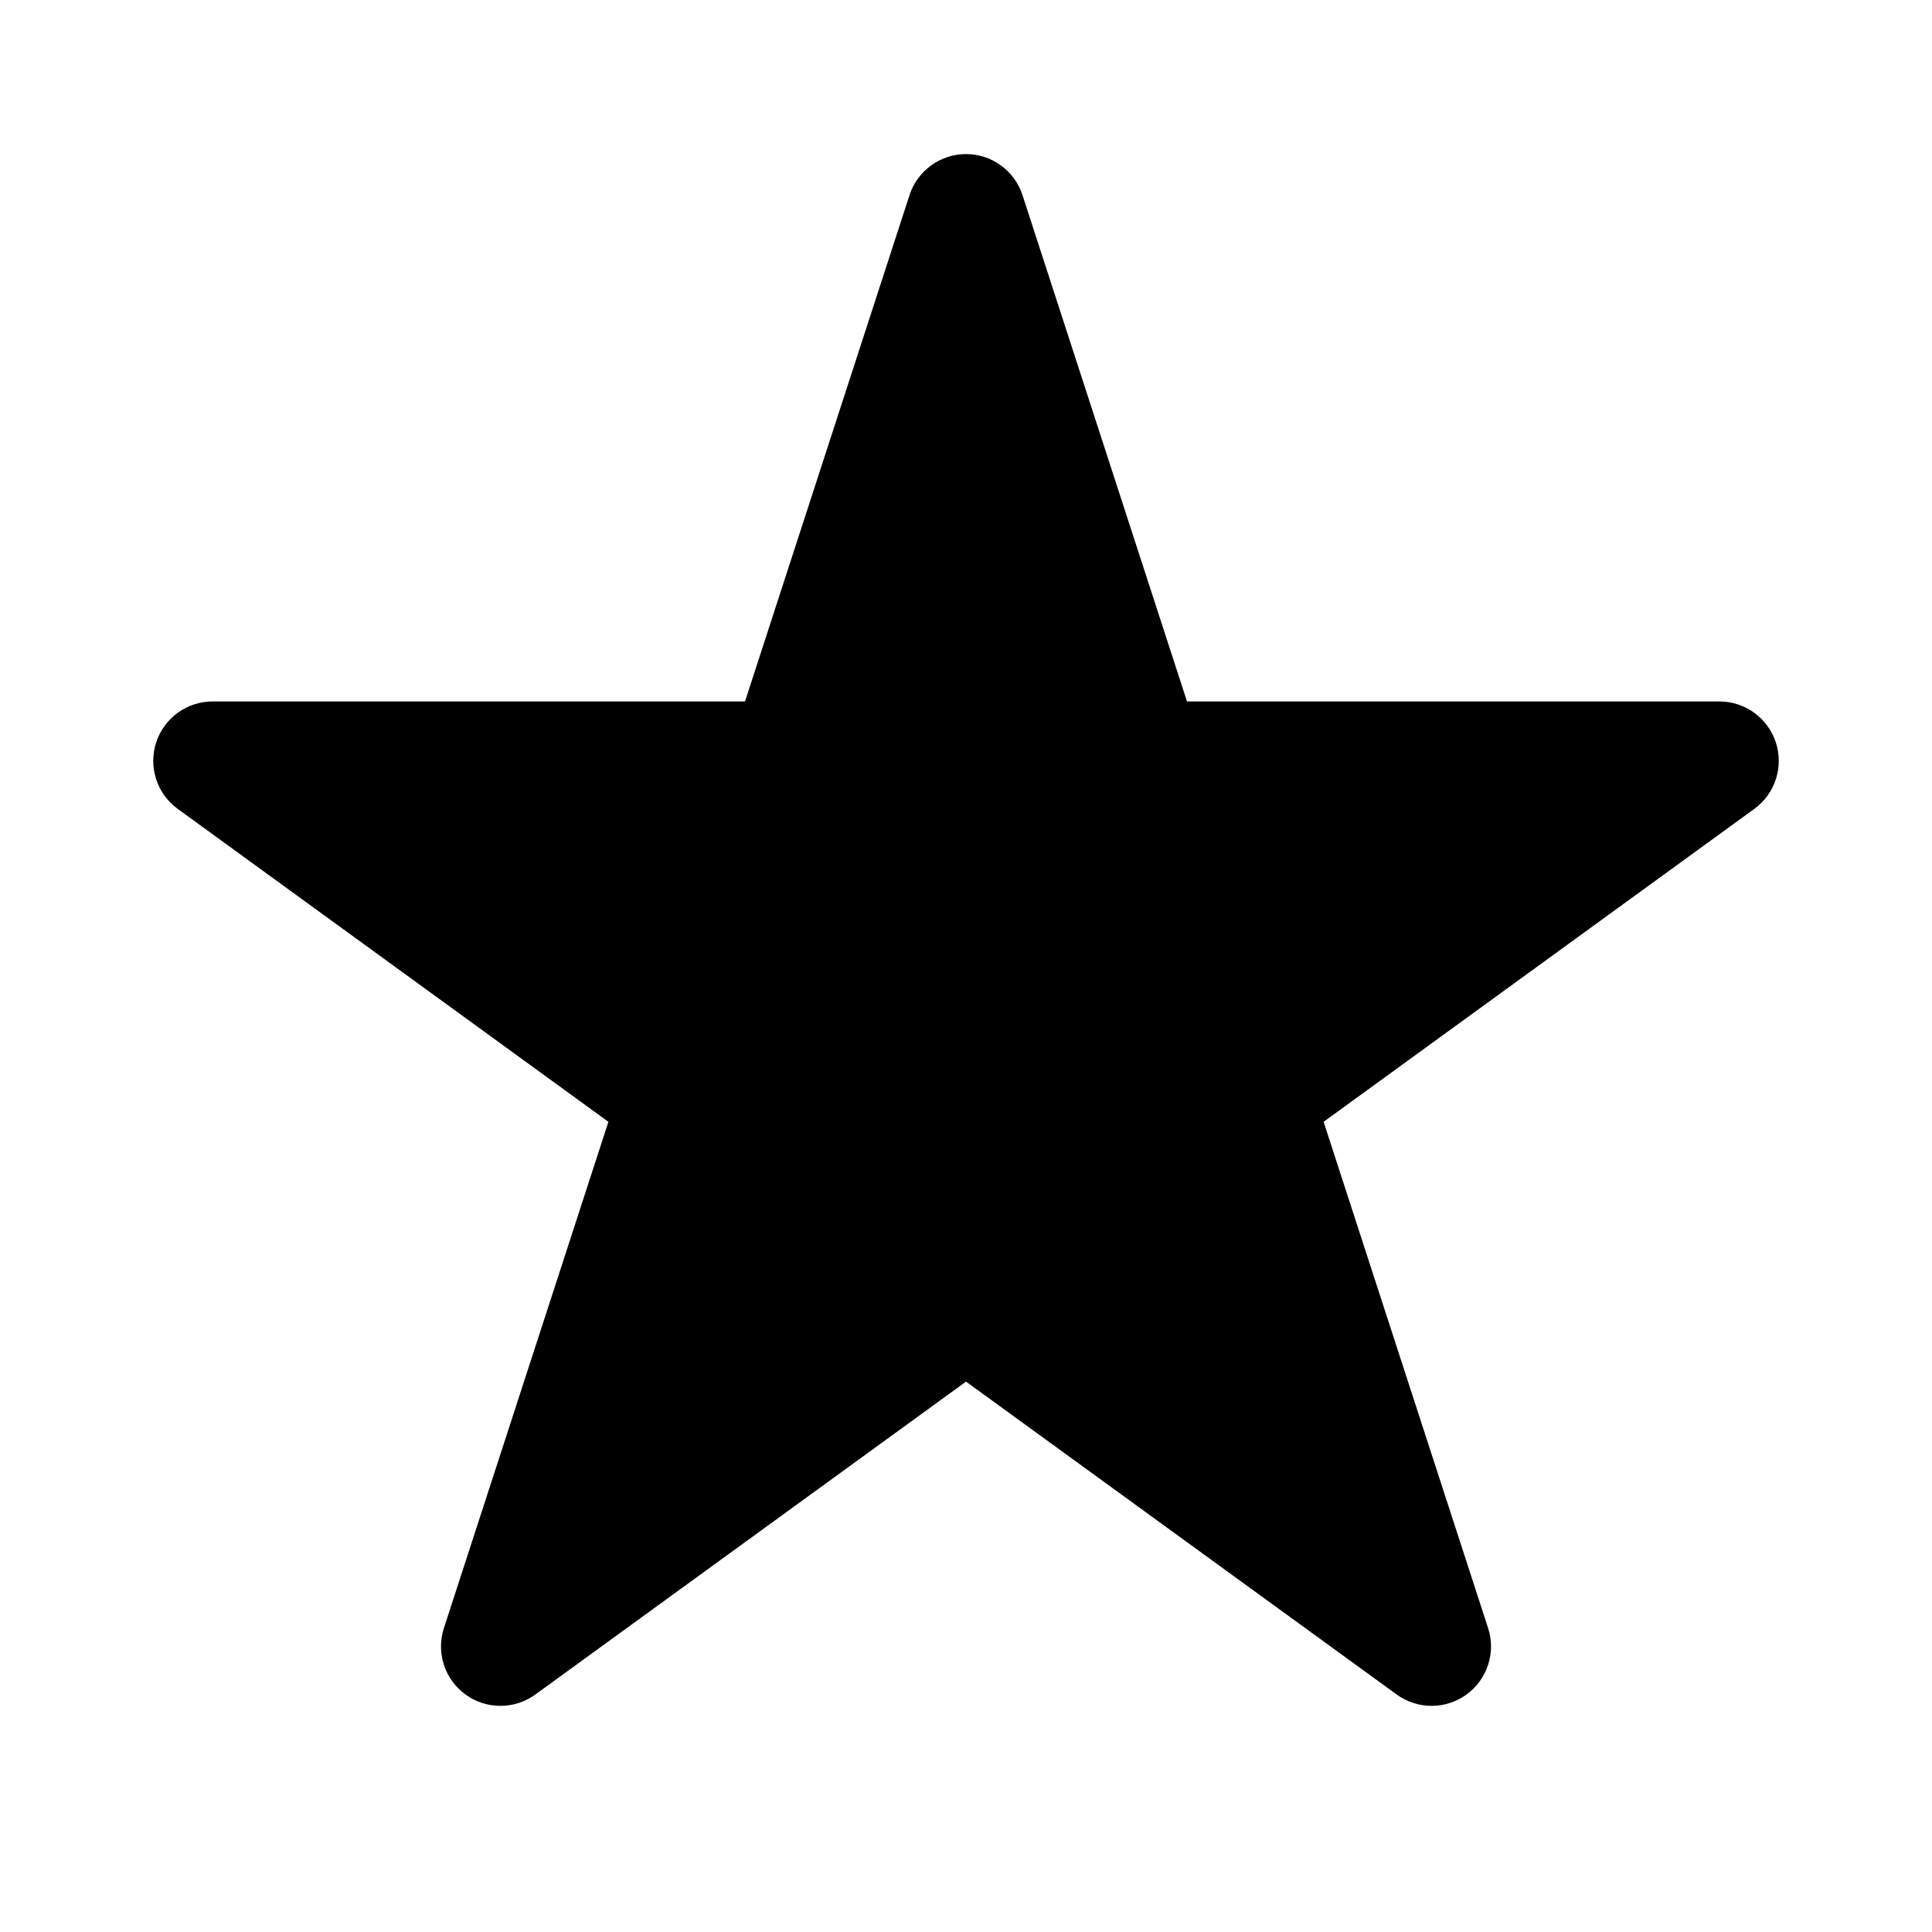
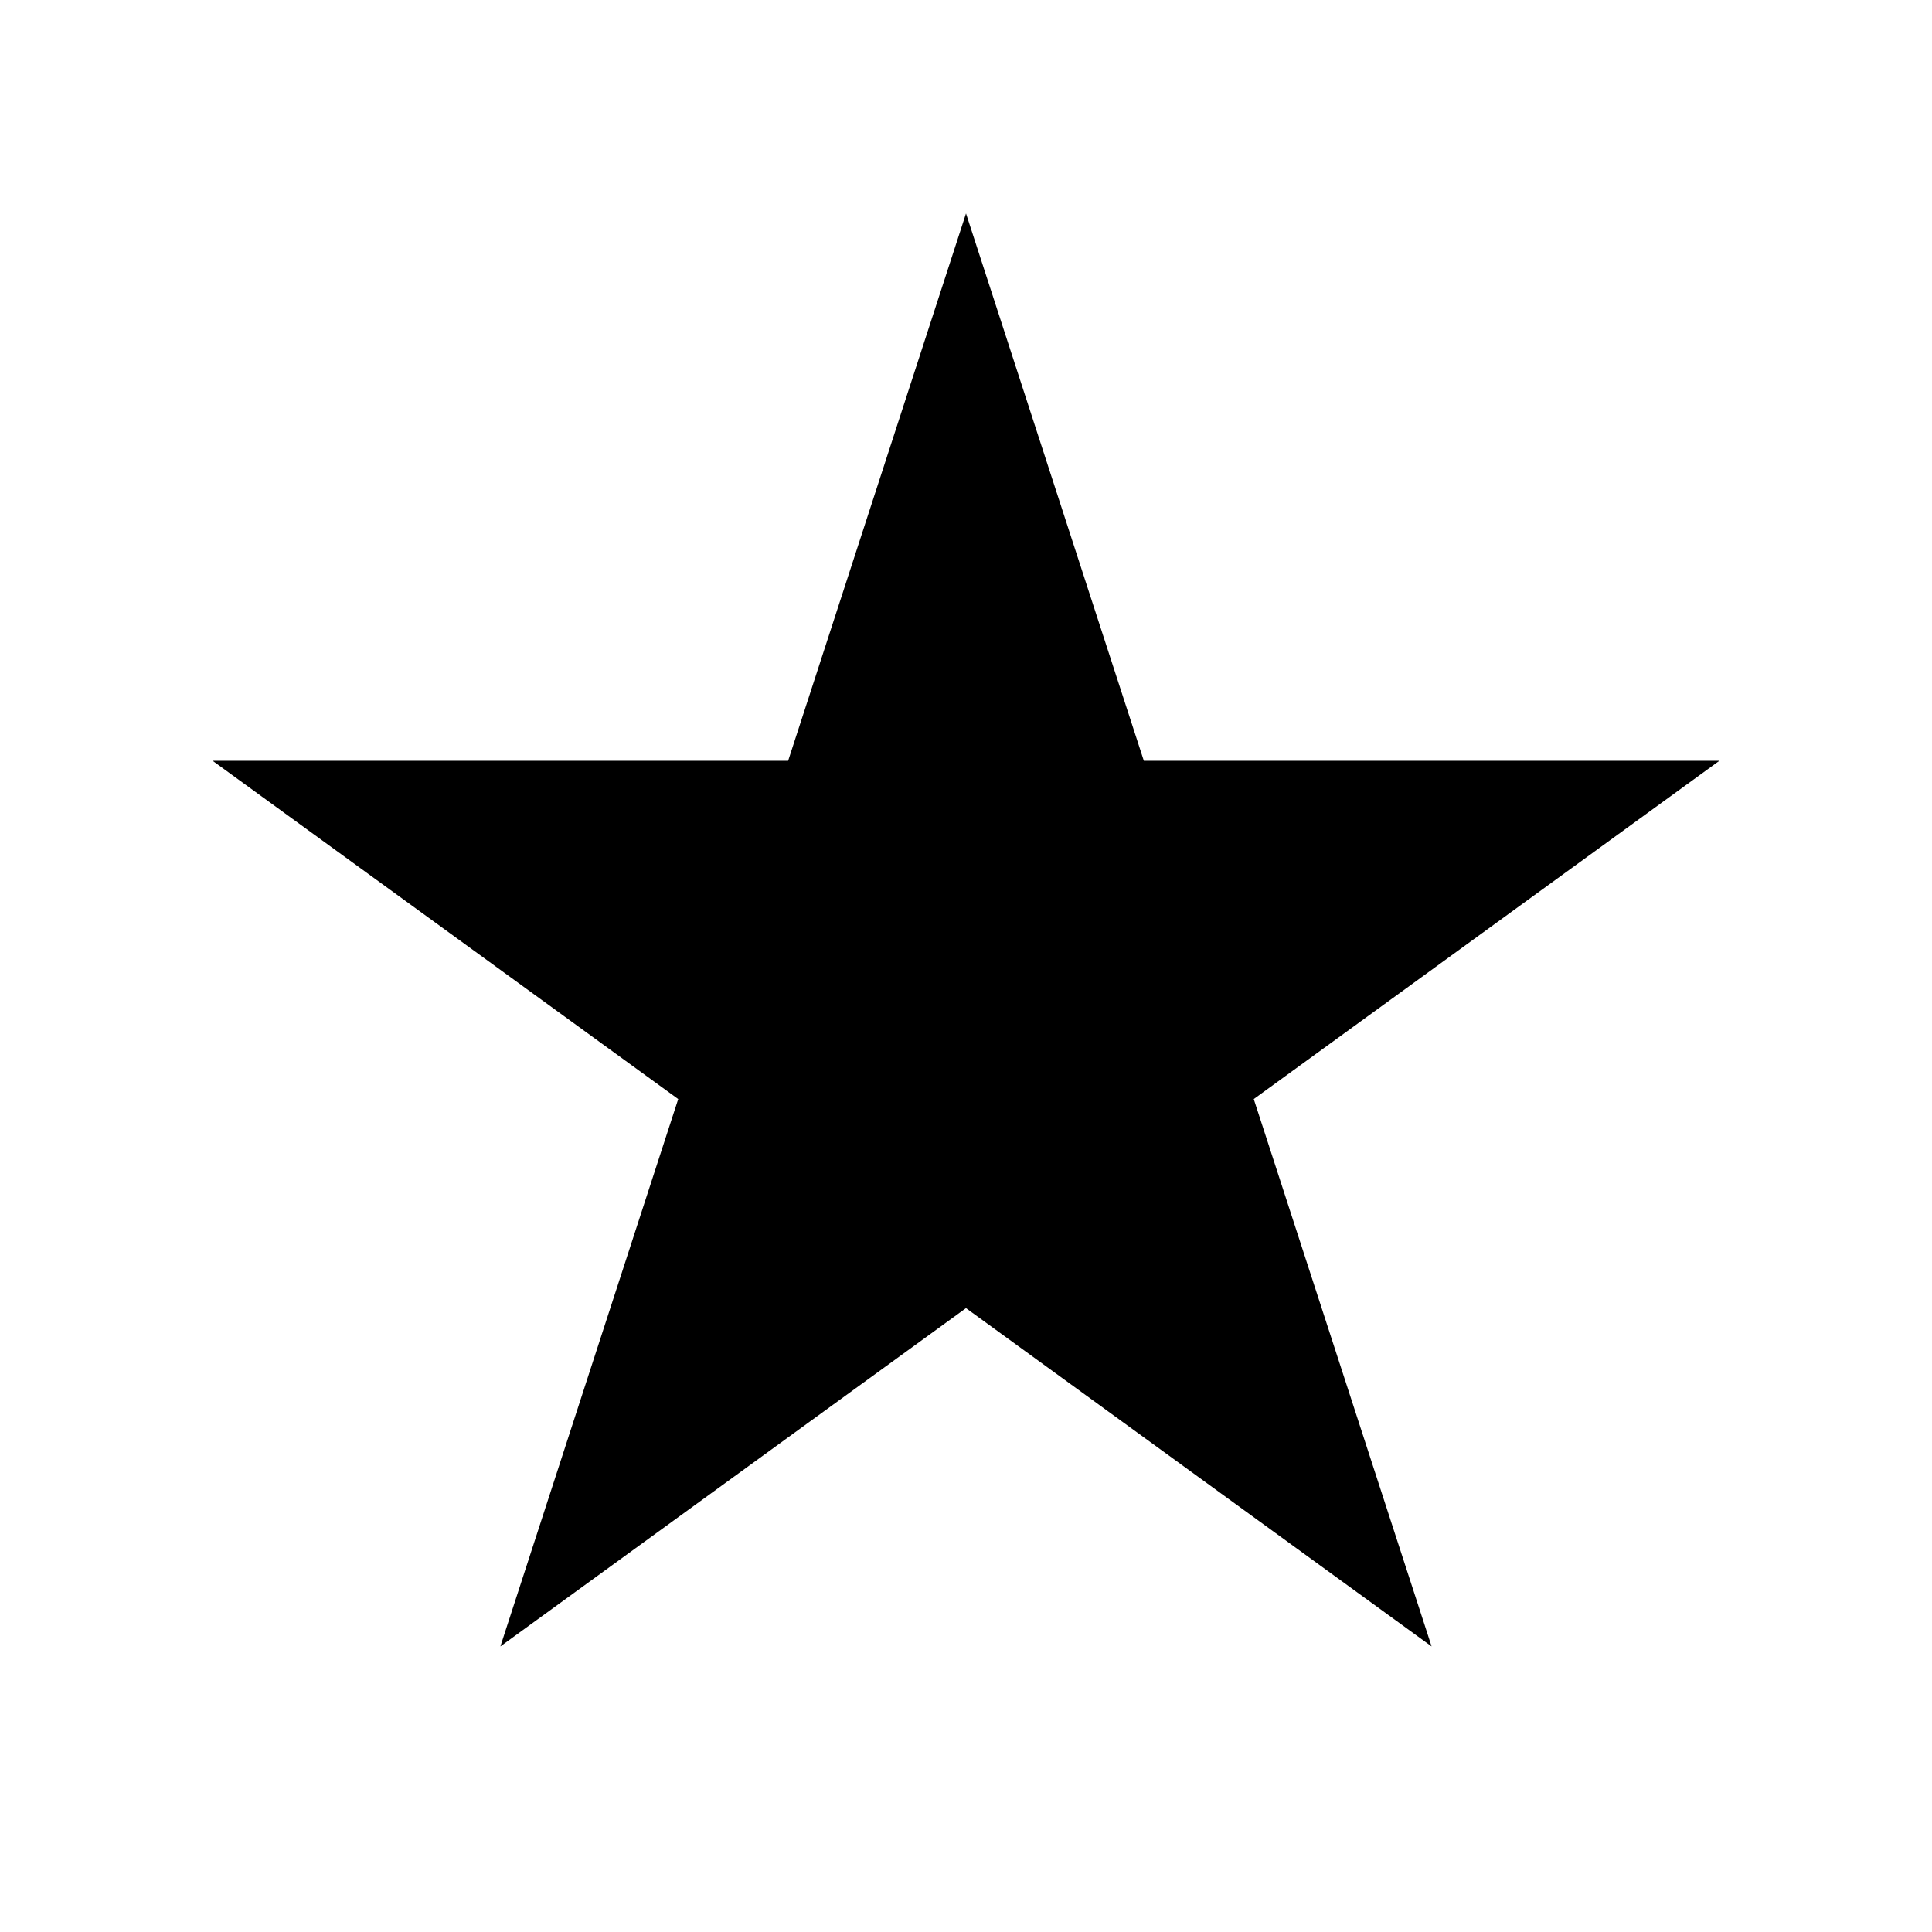
<svg xmlns="http://www.w3.org/2000/svg" fill="#000000" width="800px" height="800px" version="1.1" viewBox="144 144 512 512">
  <g>
    <path d="m400 200.57 47.129 145.05h152.52l-123.39 89.645 47.129 145.05-123.39-89.645-123.39 89.645 47.129-145.05-123.39-89.645h152.52z" />
-     <path d="m400 184.83c6.82 0 12.863 4.394 14.973 10.879l43.594 134.18h141.08c6.82 0 12.863 4.391 14.977 10.879 2.106 6.484-0.203 13.594-5.723 17.602l-114.13 82.922 43.594 134.17c2.109 6.488-0.199 13.594-5.719 17.602-5.519 4.012-12.988 4.012-18.508 0l-114.13-82.922-114.14 82.922c-5.516 4.012-12.988 4.012-18.508 0-5.516-4.008-7.828-11.113-5.719-17.602l43.594-134.17-114.13-82.922c-5.519-4.008-7.828-11.117-5.719-17.602 2.106-6.488 8.152-10.879 14.973-10.879h141.08l43.594-134.18c2.109-6.484 8.156-10.879 14.977-10.879zm0 66.695-32.16 98.969c-2.106 6.484-8.148 10.875-14.973 10.875h-104.06l84.188 61.168c5.516 4.012 7.824 11.117 5.719 17.602l-32.156 98.969 84.188-61.164c5.516-4.012 12.988-4.012 18.504 0l84.191 61.164-32.16-98.969c-2.106-6.484 0.203-13.59 5.723-17.602l84.188-61.168h-104.06c-6.82 0-12.867-4.391-14.977-10.875z" fill-rule="evenodd" />
  </g>
</svg>